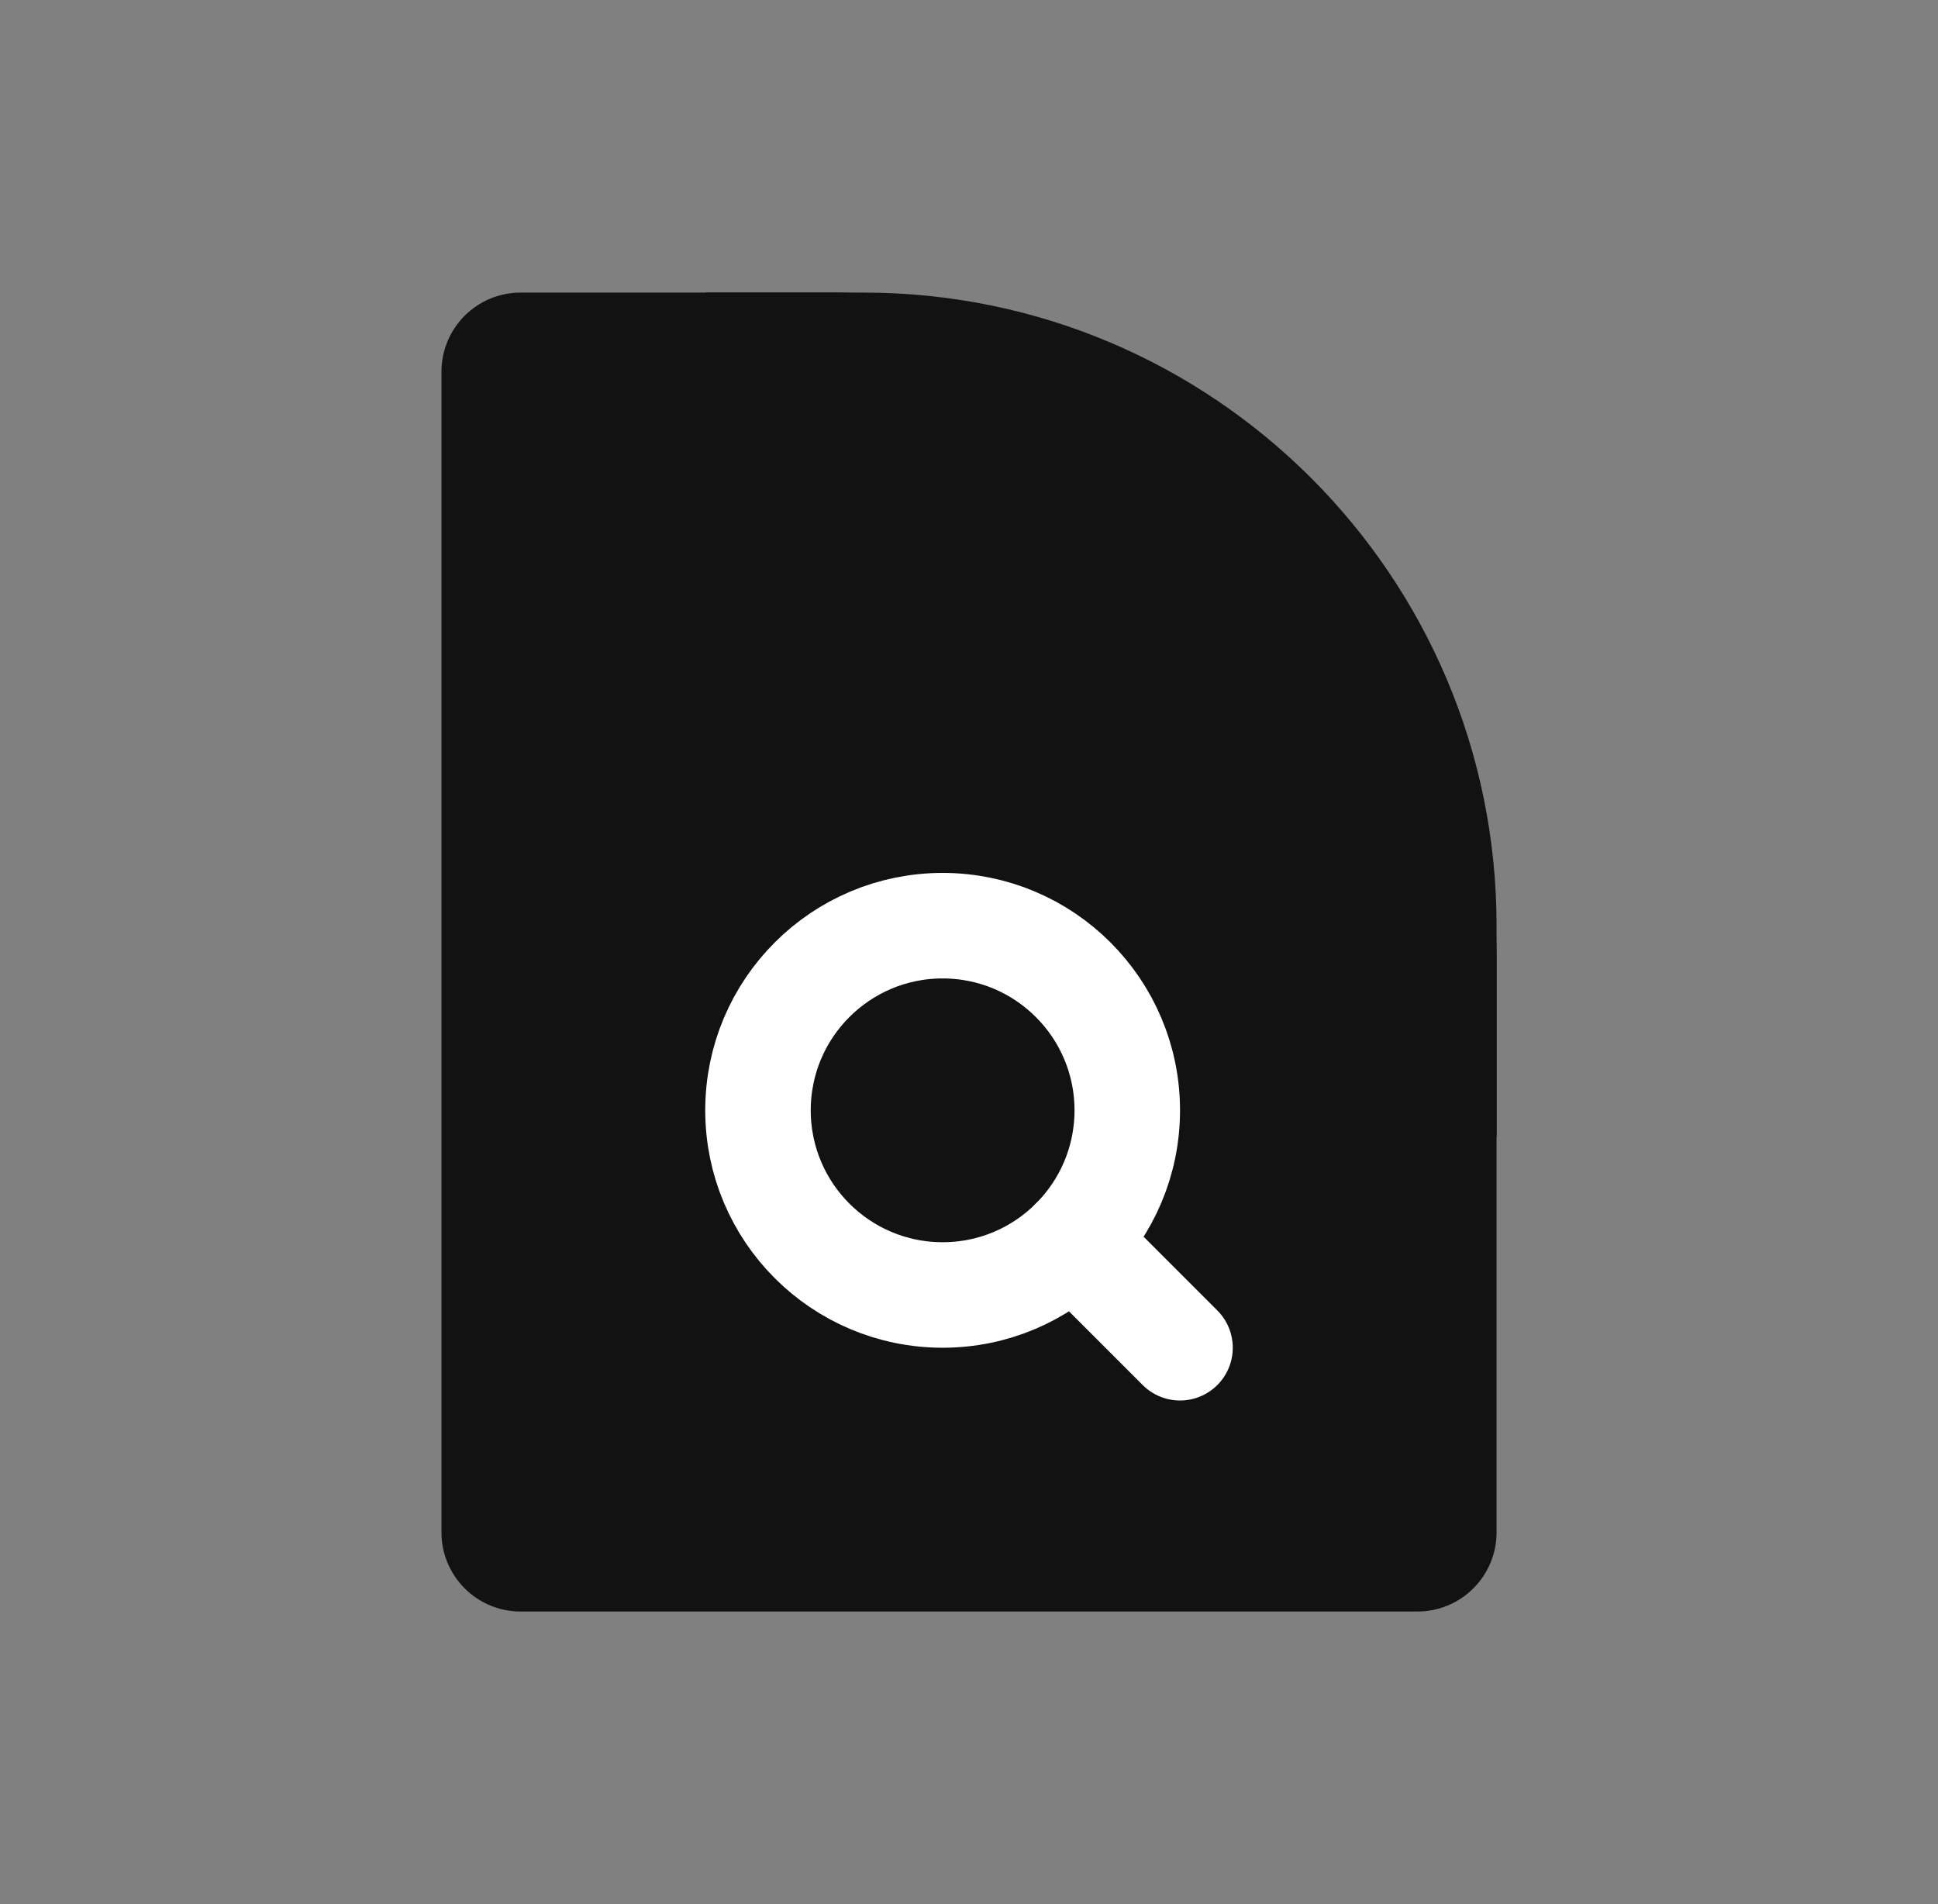
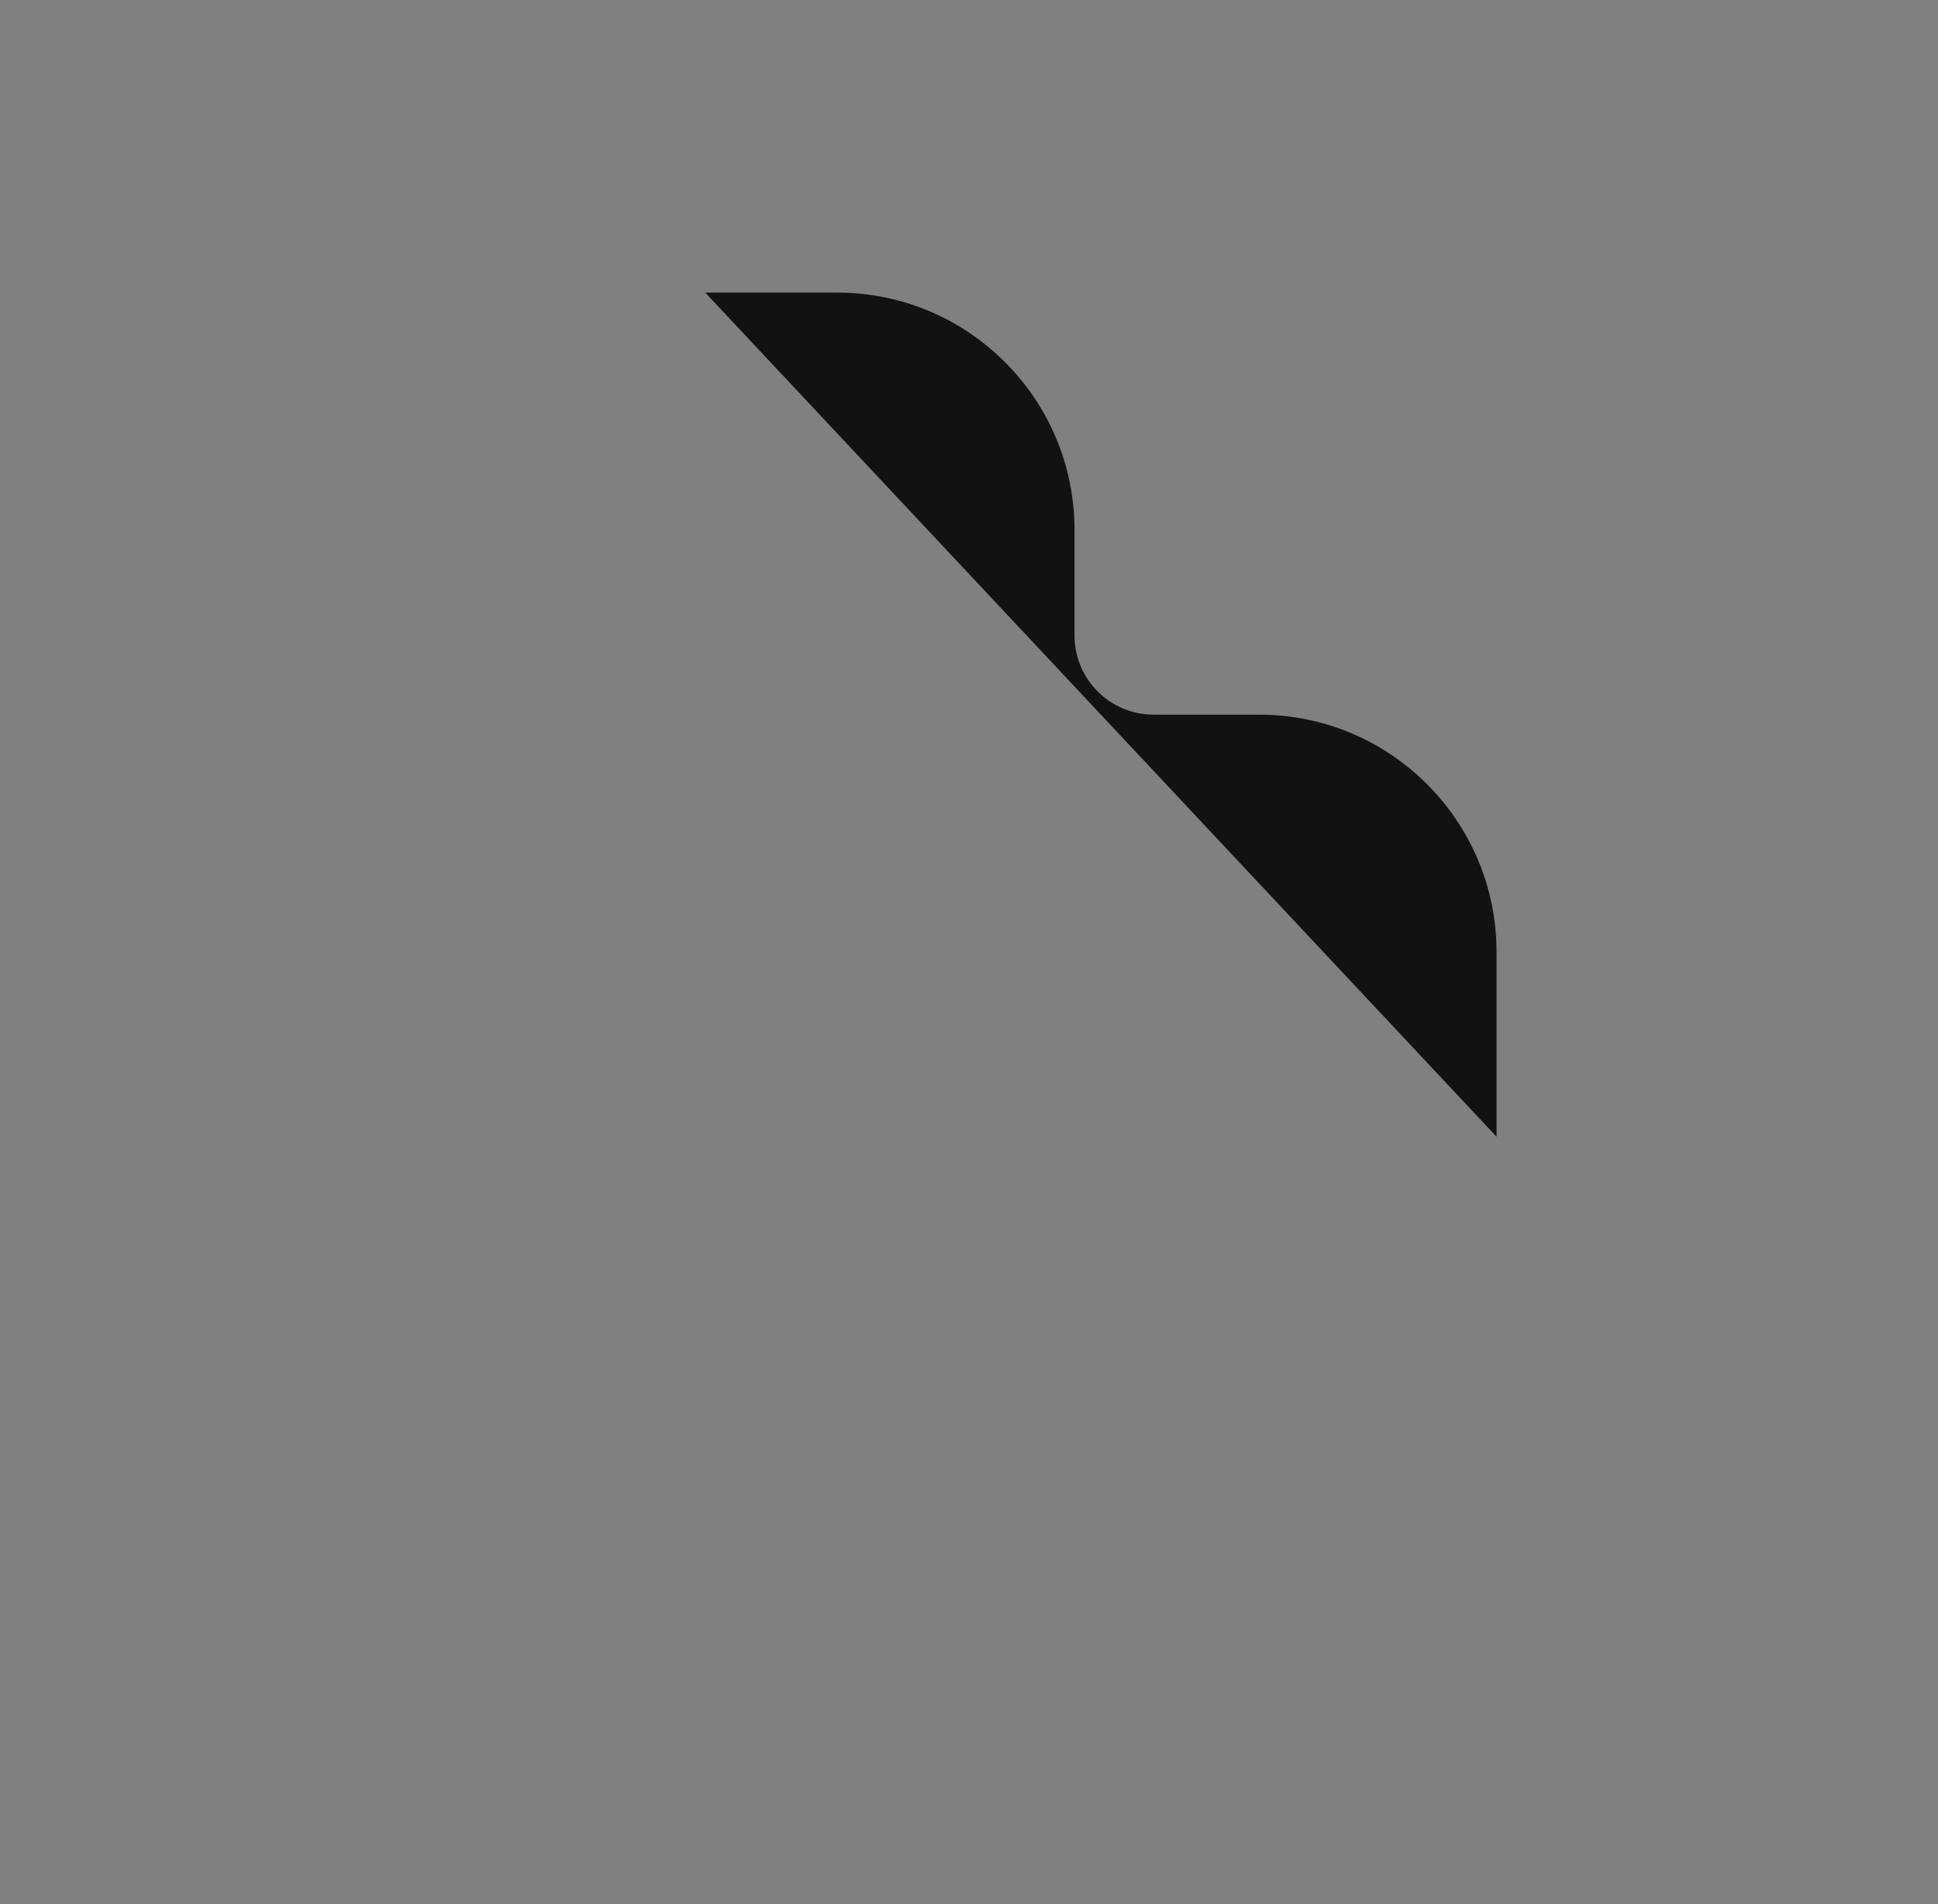
<svg xmlns="http://www.w3.org/2000/svg" id="Layer_1" data-name="Layer 1" viewBox="0 0 203.571 200">
  <rect x="0" y="0" width="203.571" height="200" fill="#808080" stroke="none" />
  <defs>
    <style>
      .cls-1 {
        fill: #121212;
      }

      .cls-2 {
        fill: none;
        stroke: #fff;
        stroke-linecap: round;
        stroke-linejoin: round;
        stroke-width: 11.083px;
      }
    </style>
  </defs>
  <path class="cls-1" d="M157.2,119.395v-19.395c0-13.772-11.165-24.936-24.936-24.936h-11.083c-4.591,0-8.312-3.721-8.312-8.312h0v-11.083c0-13.772-11.165-24.936-24.936-24.936h-13.854" />
-   <path class="cls-1" d="M90.703,30.732h-36.019c-4.588,0-8.312,3.724-8.312,8.312v121.912c0,4.588,3.724,8.312,8.312,8.312h94.205c4.588,0,8.312-3.724,8.312-8.312v-63.727c0-36.725-29.772-66.497-66.497-66.497Z" />
-   <path class="cls-2" d="M118.41,116.624c0,10.712-8.684,19.395-19.395,19.395s-19.395-8.684-19.395-19.395h0c0-10.712,8.684-19.395,19.395-19.395s19.395,8.684,19.395,19.395Z" />
-   <line class="cls-2" x1="112.728" y1="130.338" x2="123.951" y2="141.561" />
</svg>